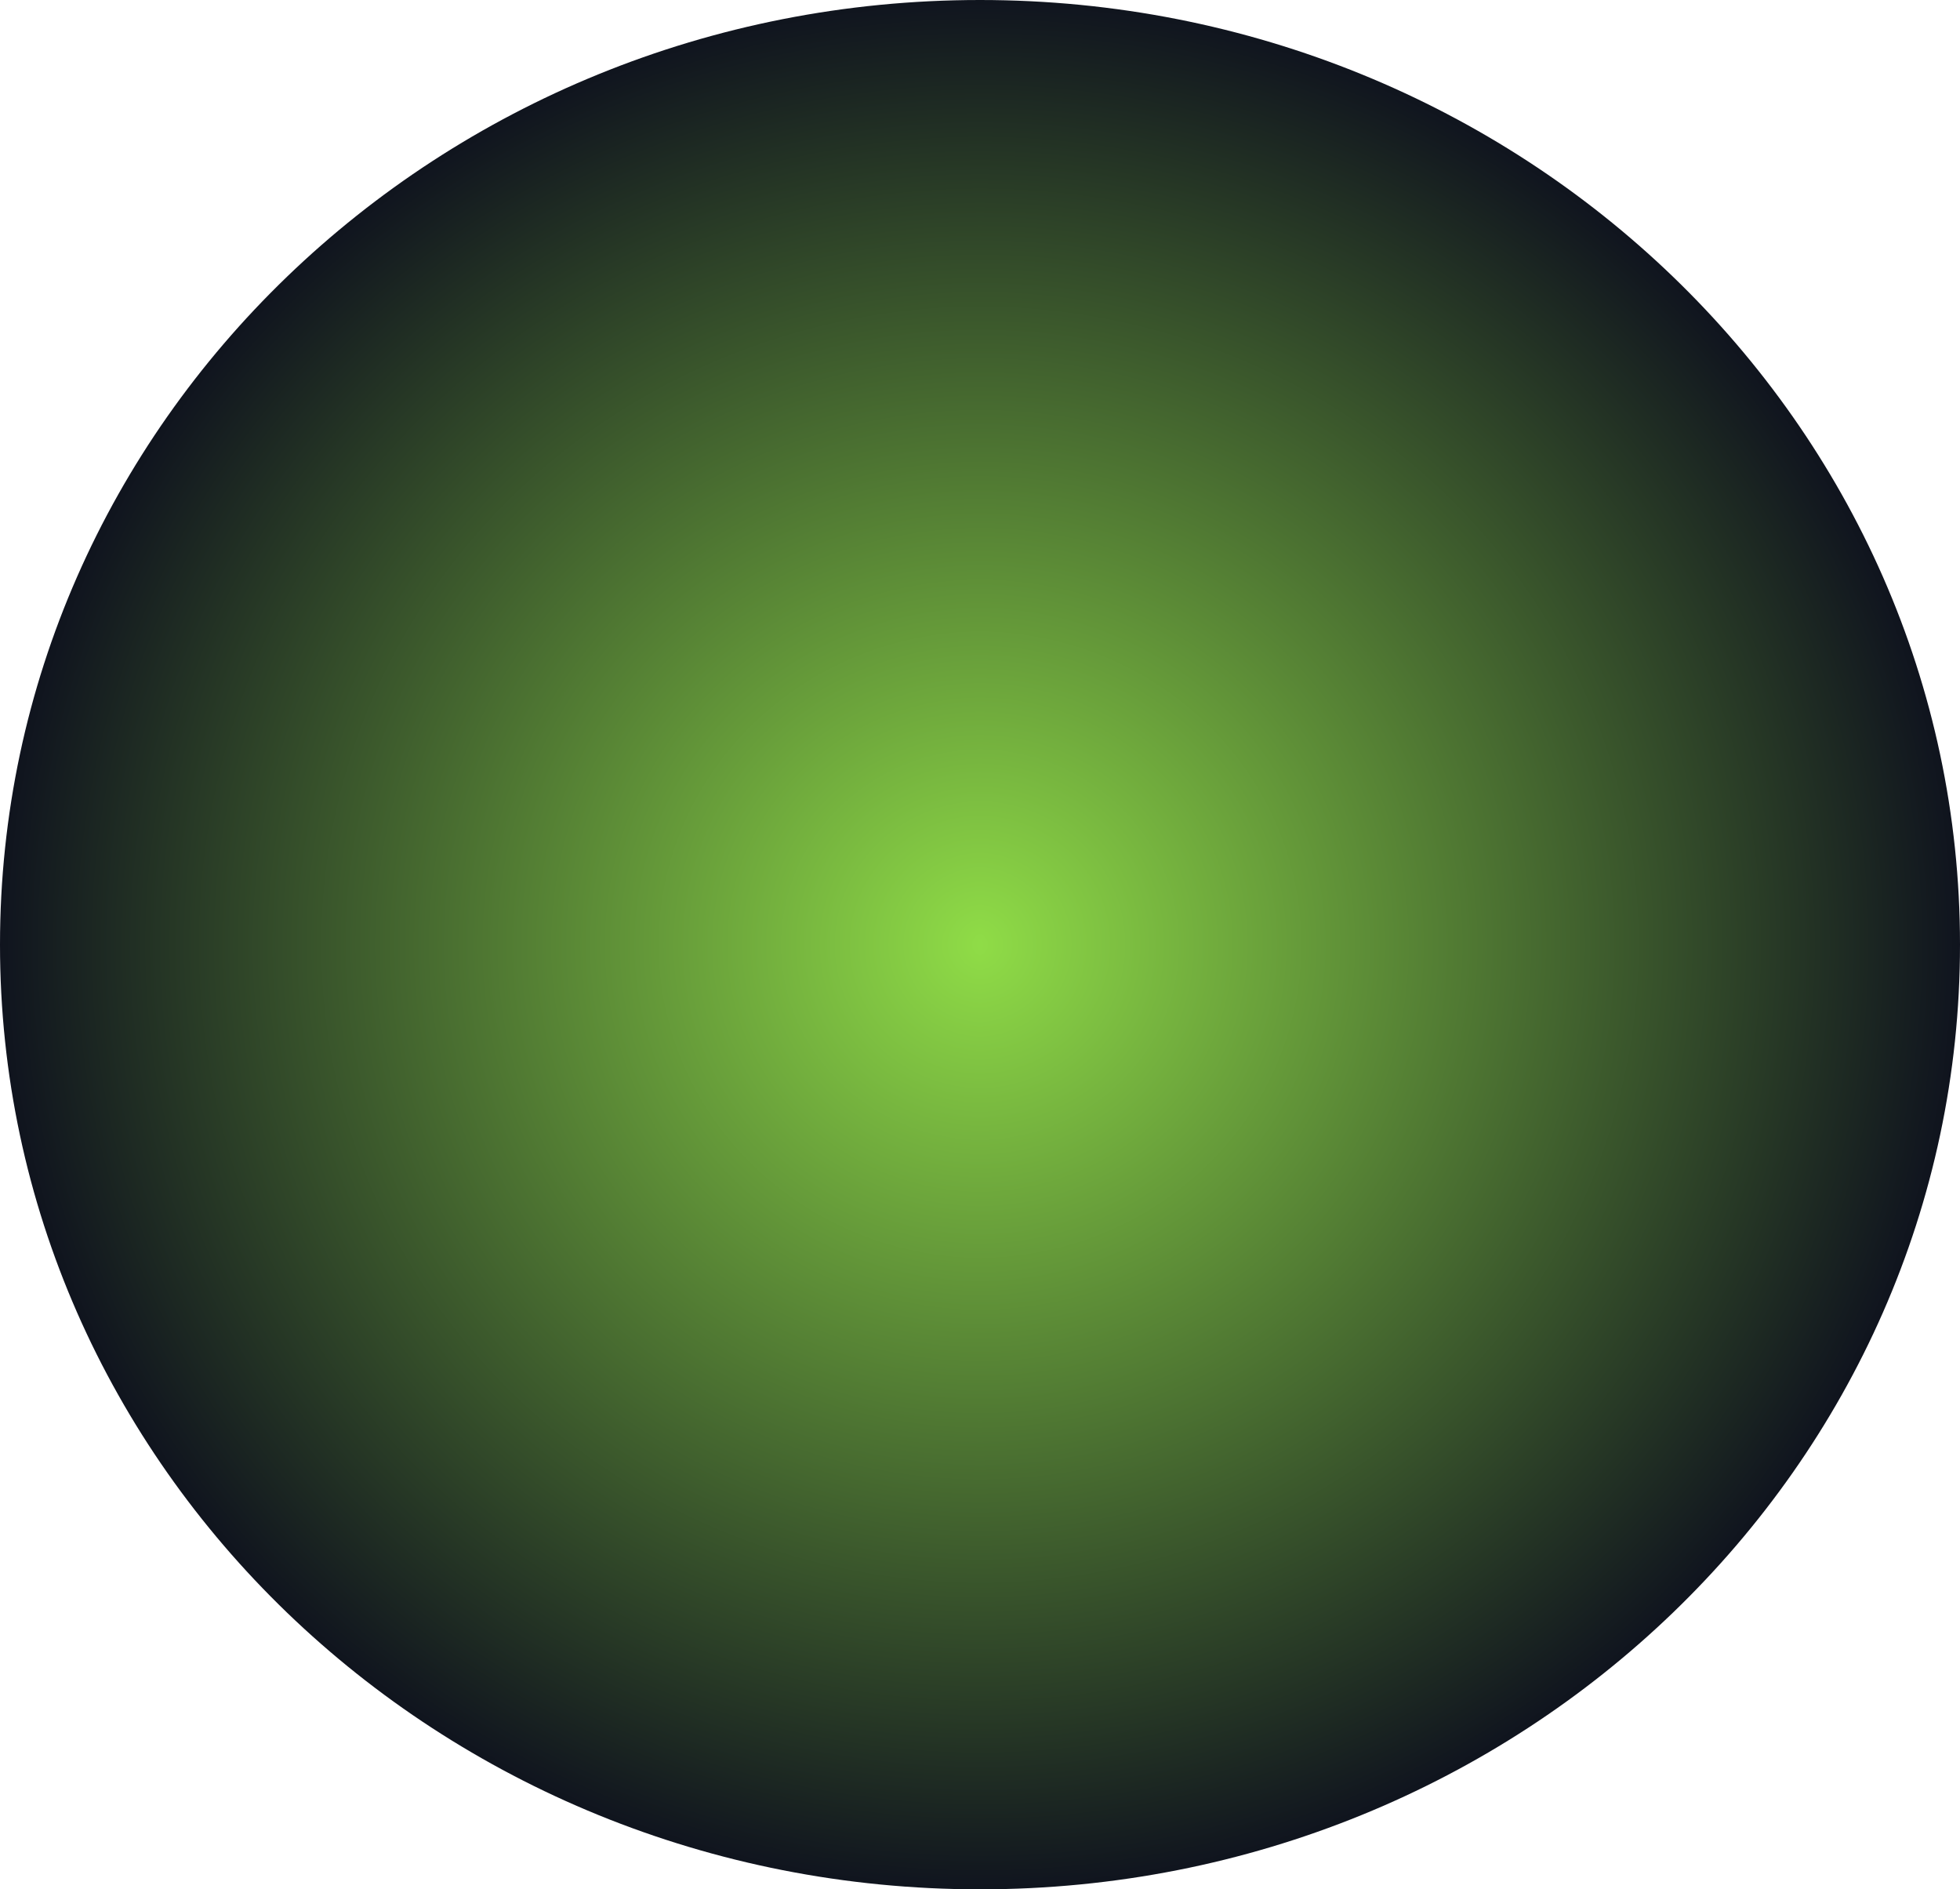
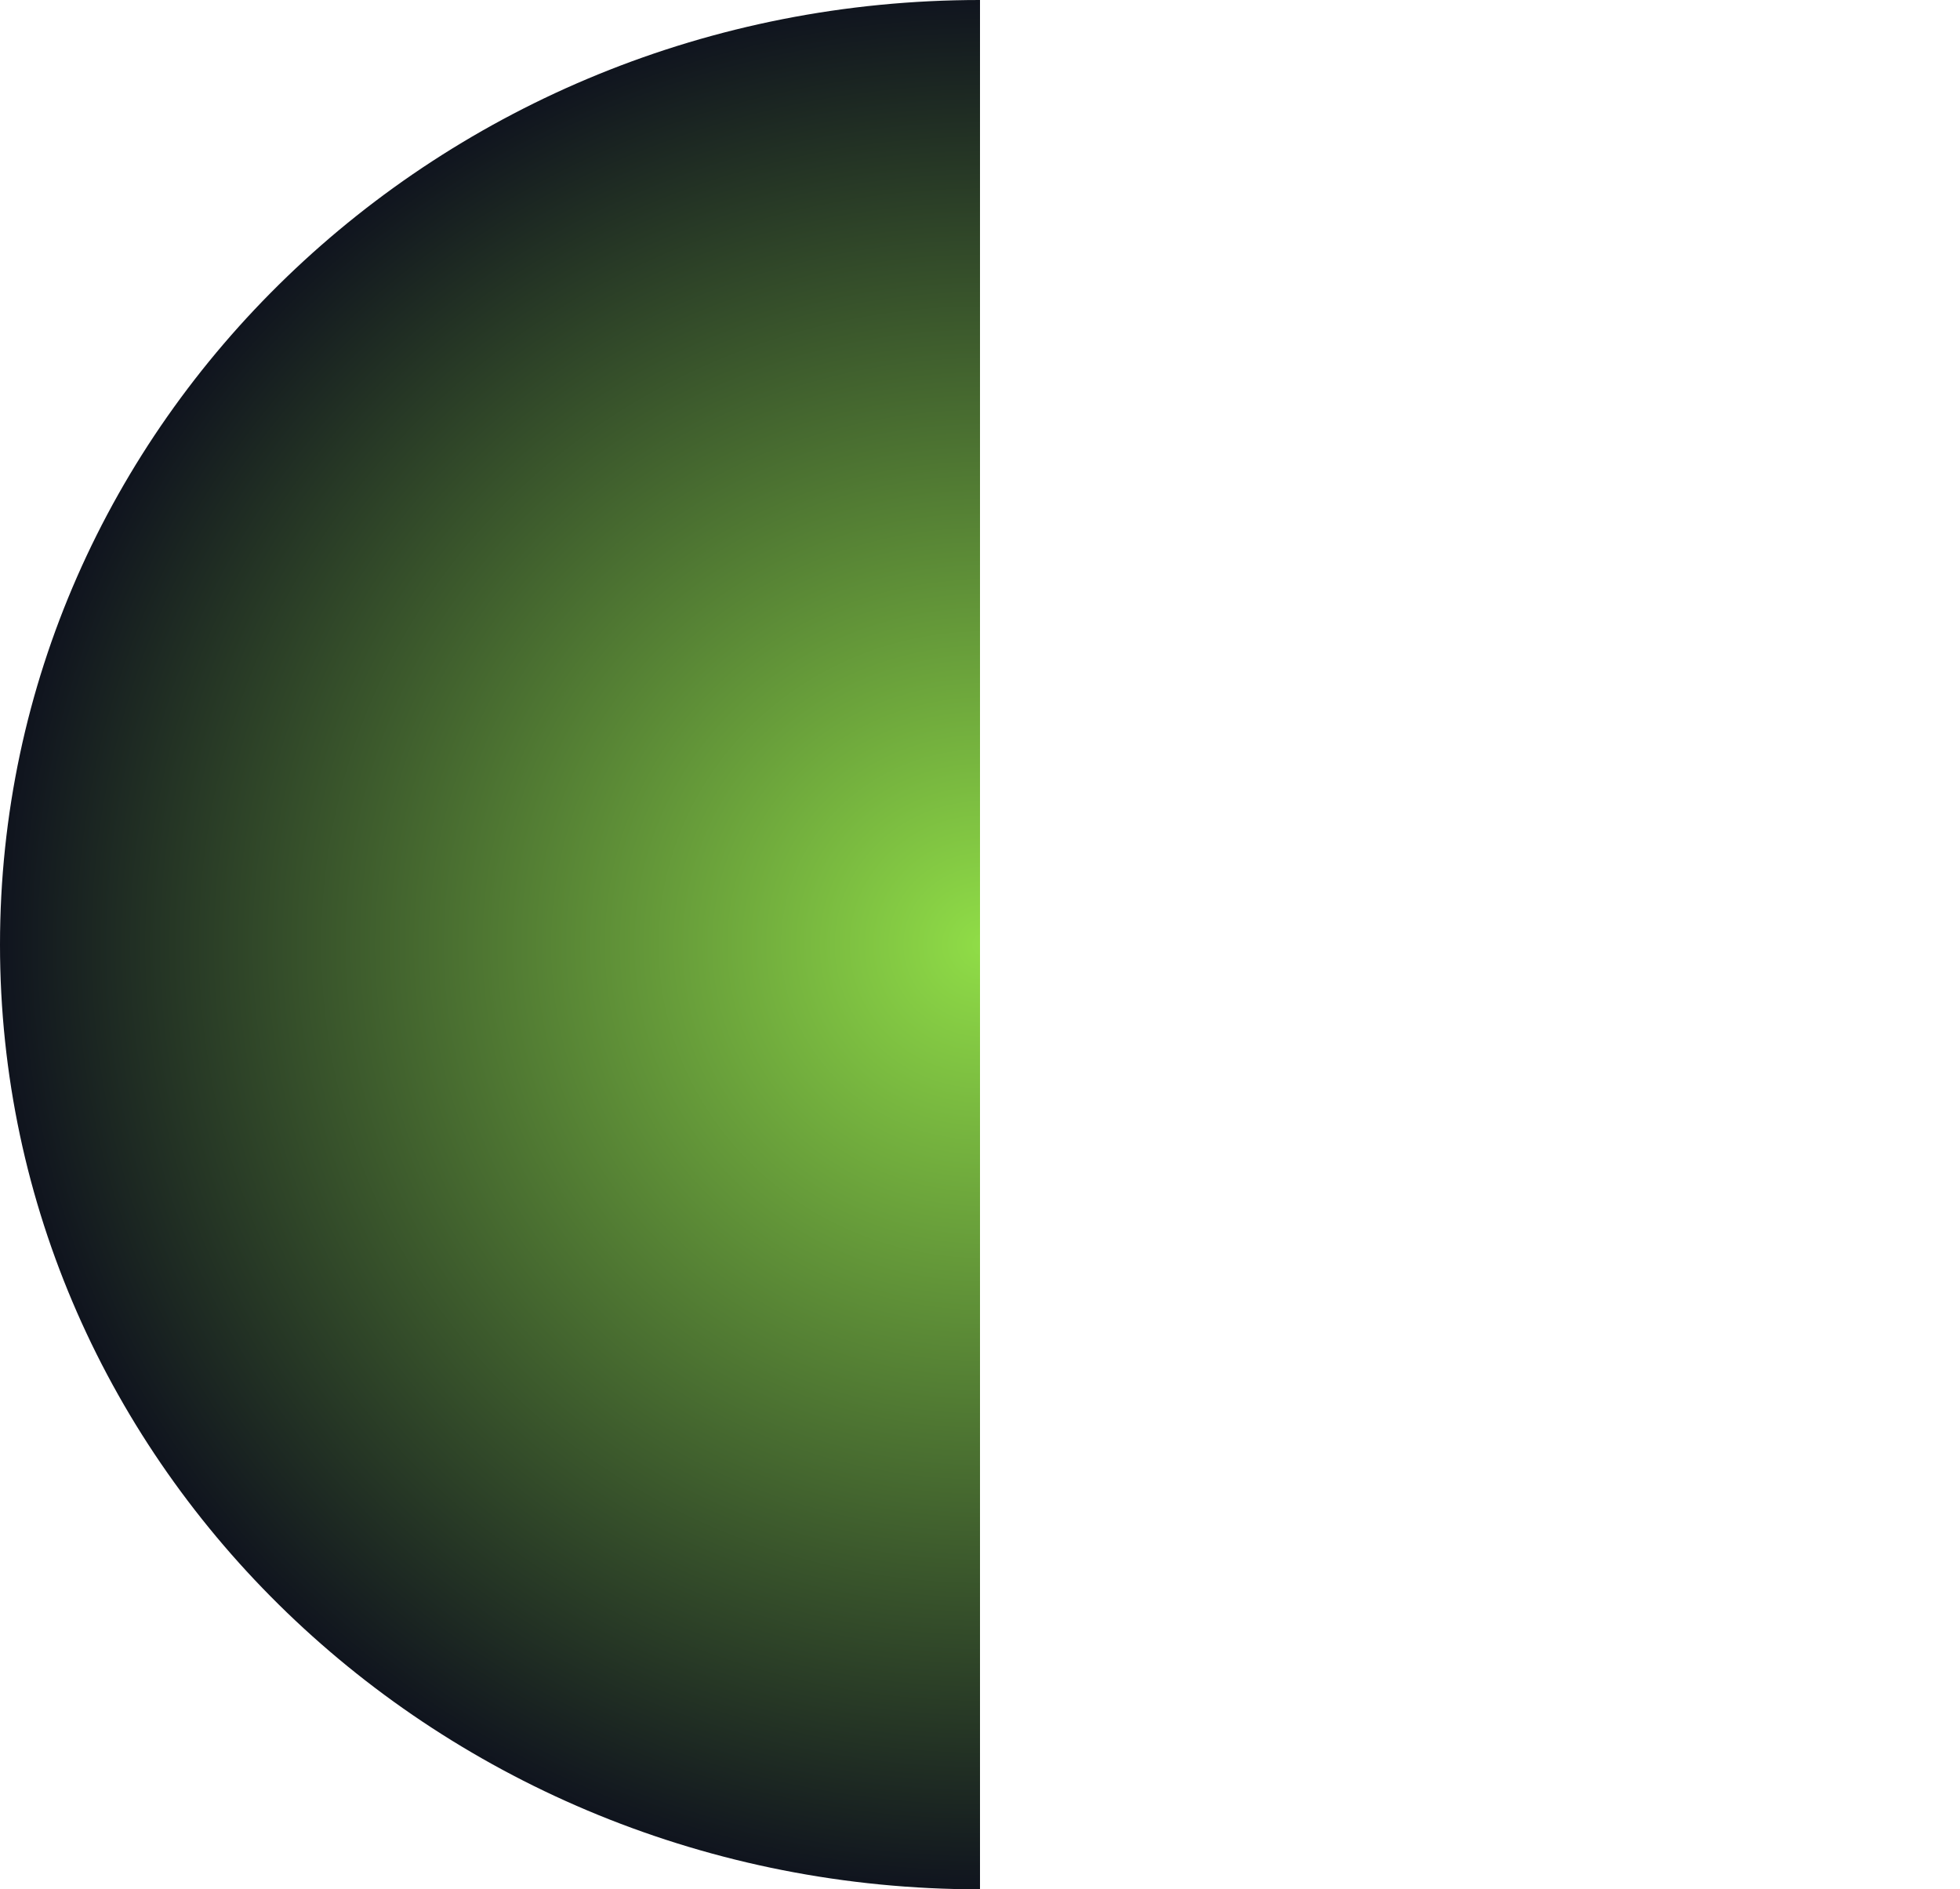
<svg xmlns="http://www.w3.org/2000/svg" width="276" height="266" viewBox="0 0 276 266" fill="none">
-   <path fill-rule="evenodd" clip-rule="evenodd" d="M138 266C214.215 266 276 206.454 276 133C276 59.546 214.215 0 138 0V266Z" fill="url(#paint0_radial_2143_1057)" />
  <path d="M0 133C0 206.454 61.785 266 138 266V0C61.785 0 0 59.546 0 133Z" fill="url(#paint1_radial_2143_1057)" />
  <defs>
    <radialGradient id="paint0_radial_2143_1057" cx="0" cy="0" r="1" gradientUnits="userSpaceOnUse" gradientTransform="translate(138 133) rotate(90) scale(133 138)">
      <stop stop-color="#90DD47" />
      <stop offset="1" stop-color="#0F131E" />
    </radialGradient>
    <radialGradient id="paint1_radial_2143_1057" cx="0" cy="0" r="1" gradientUnits="userSpaceOnUse" gradientTransform="translate(138 133) rotate(90) scale(133 138)">
      <stop stop-color="#90DD47" />
      <stop offset="1" stop-color="#0F131E" />
    </radialGradient>
  </defs>
</svg>